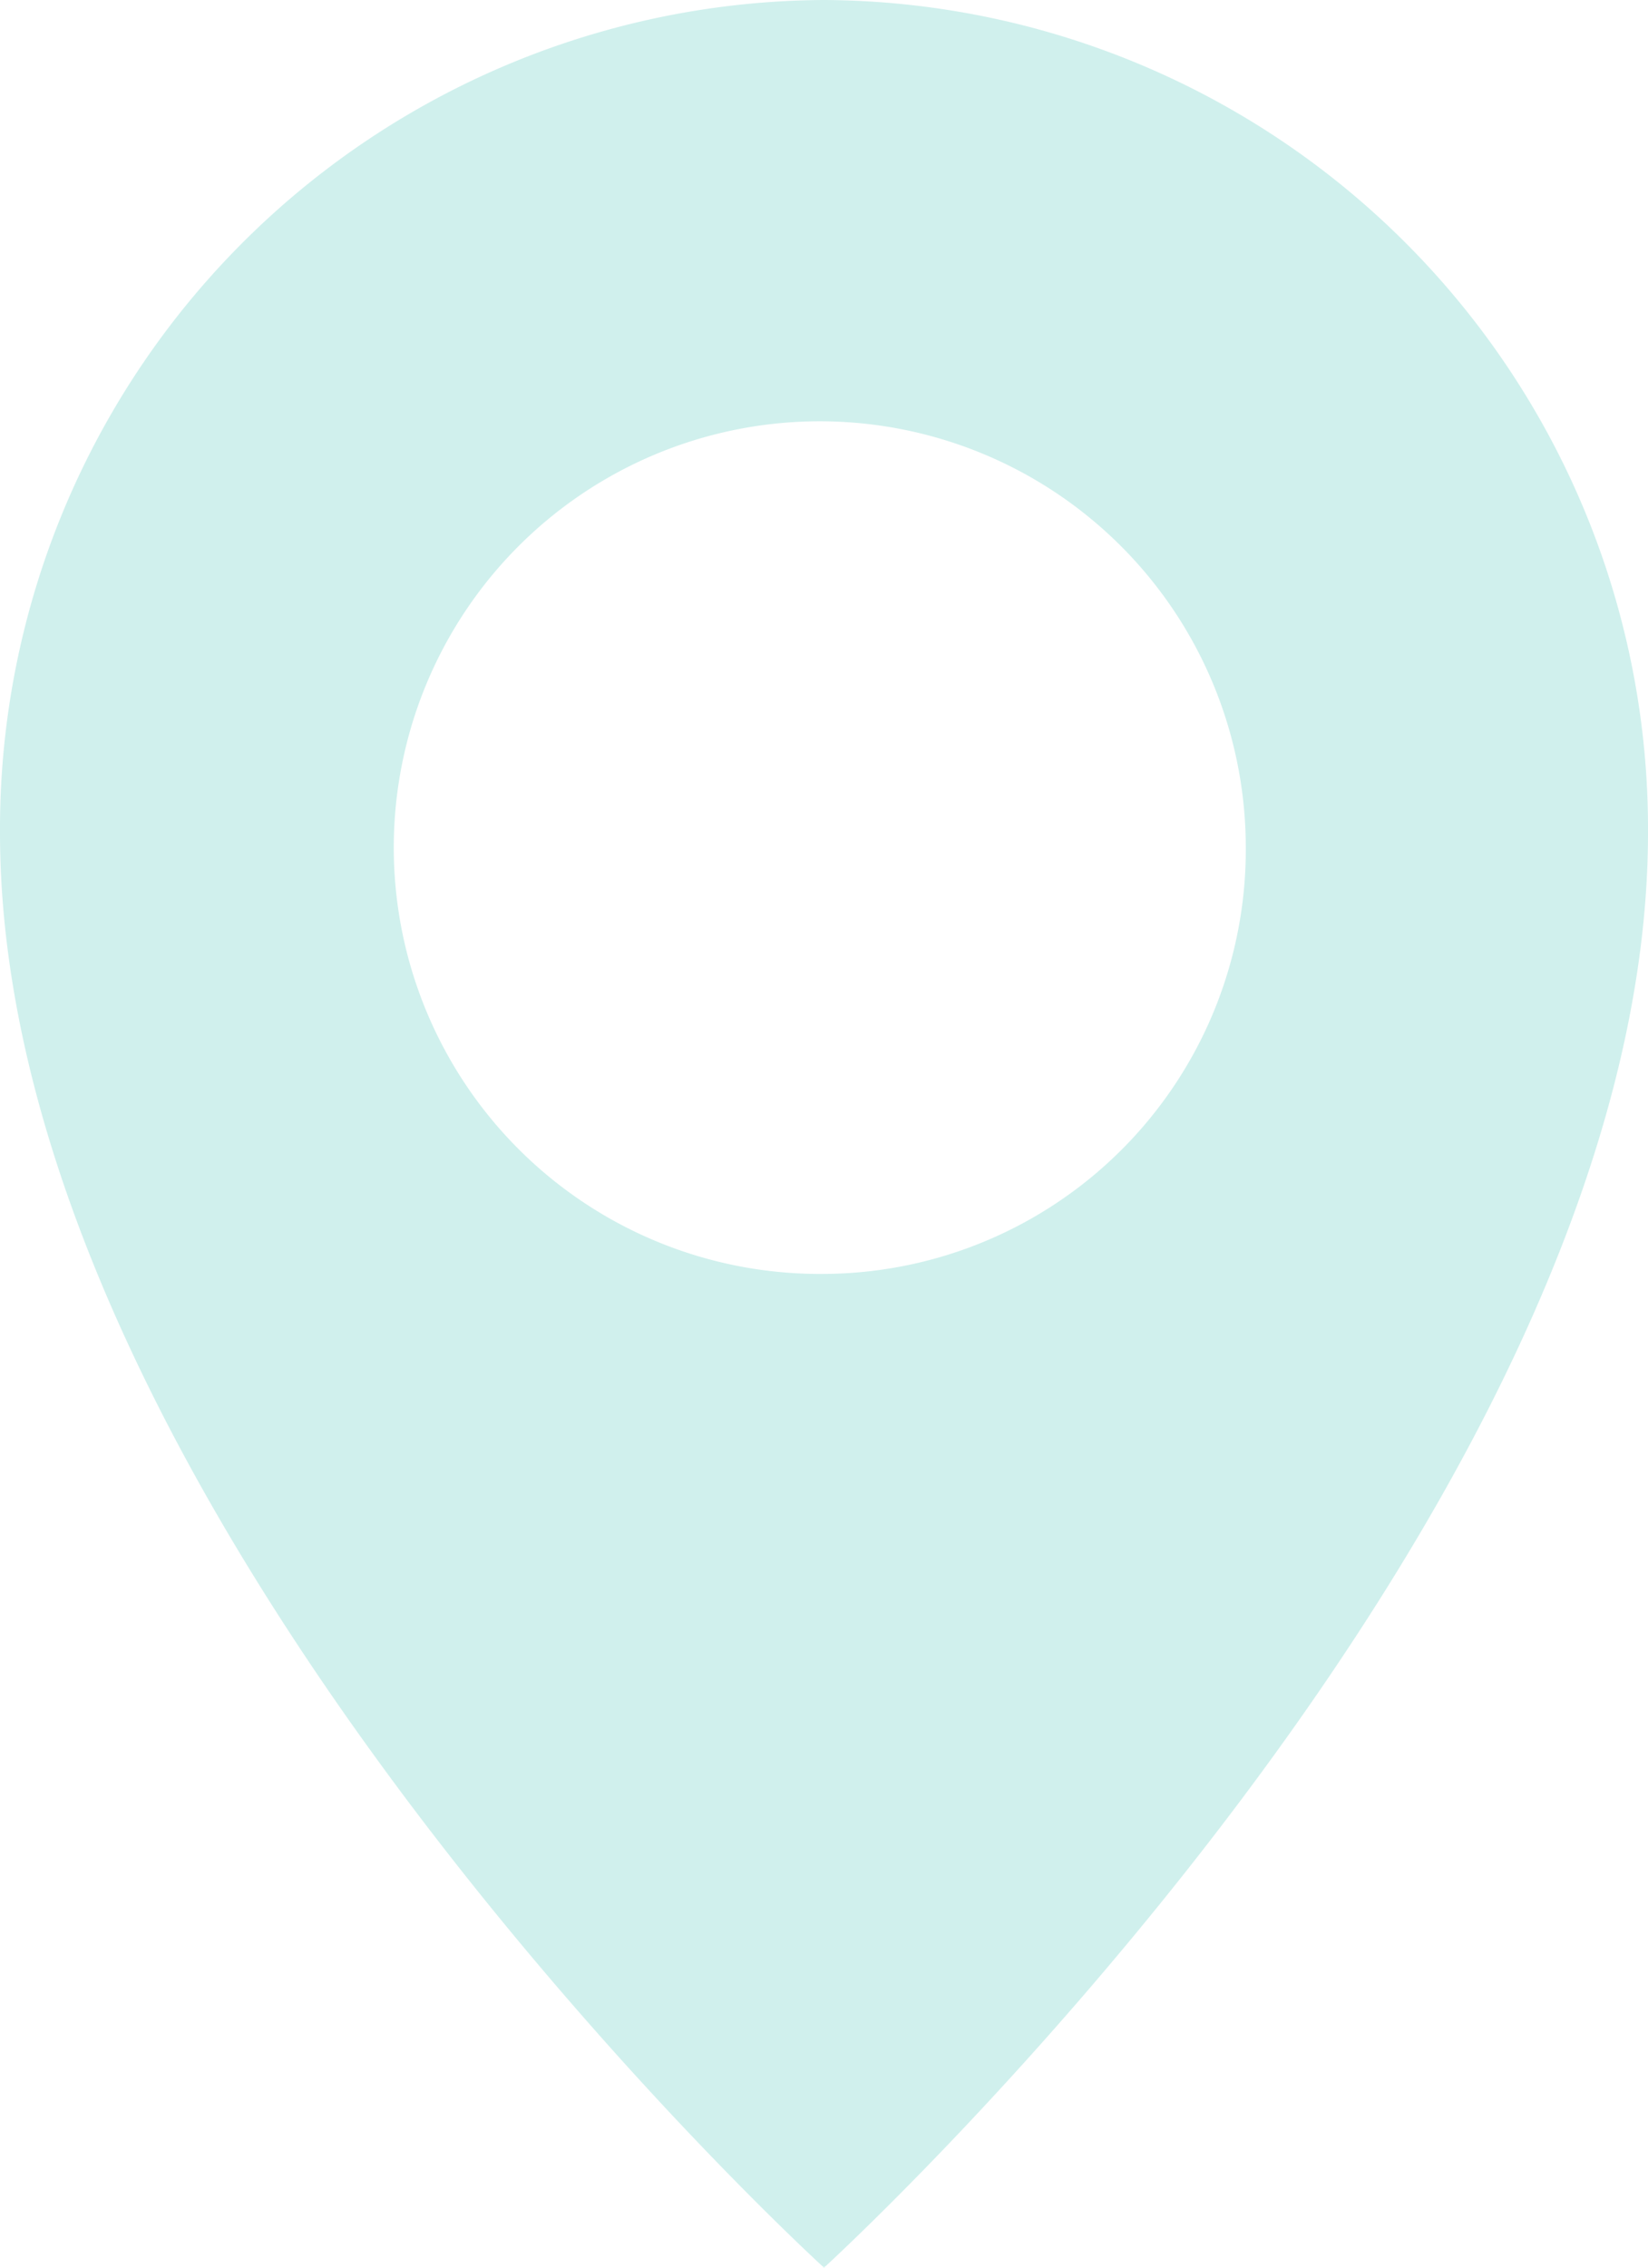
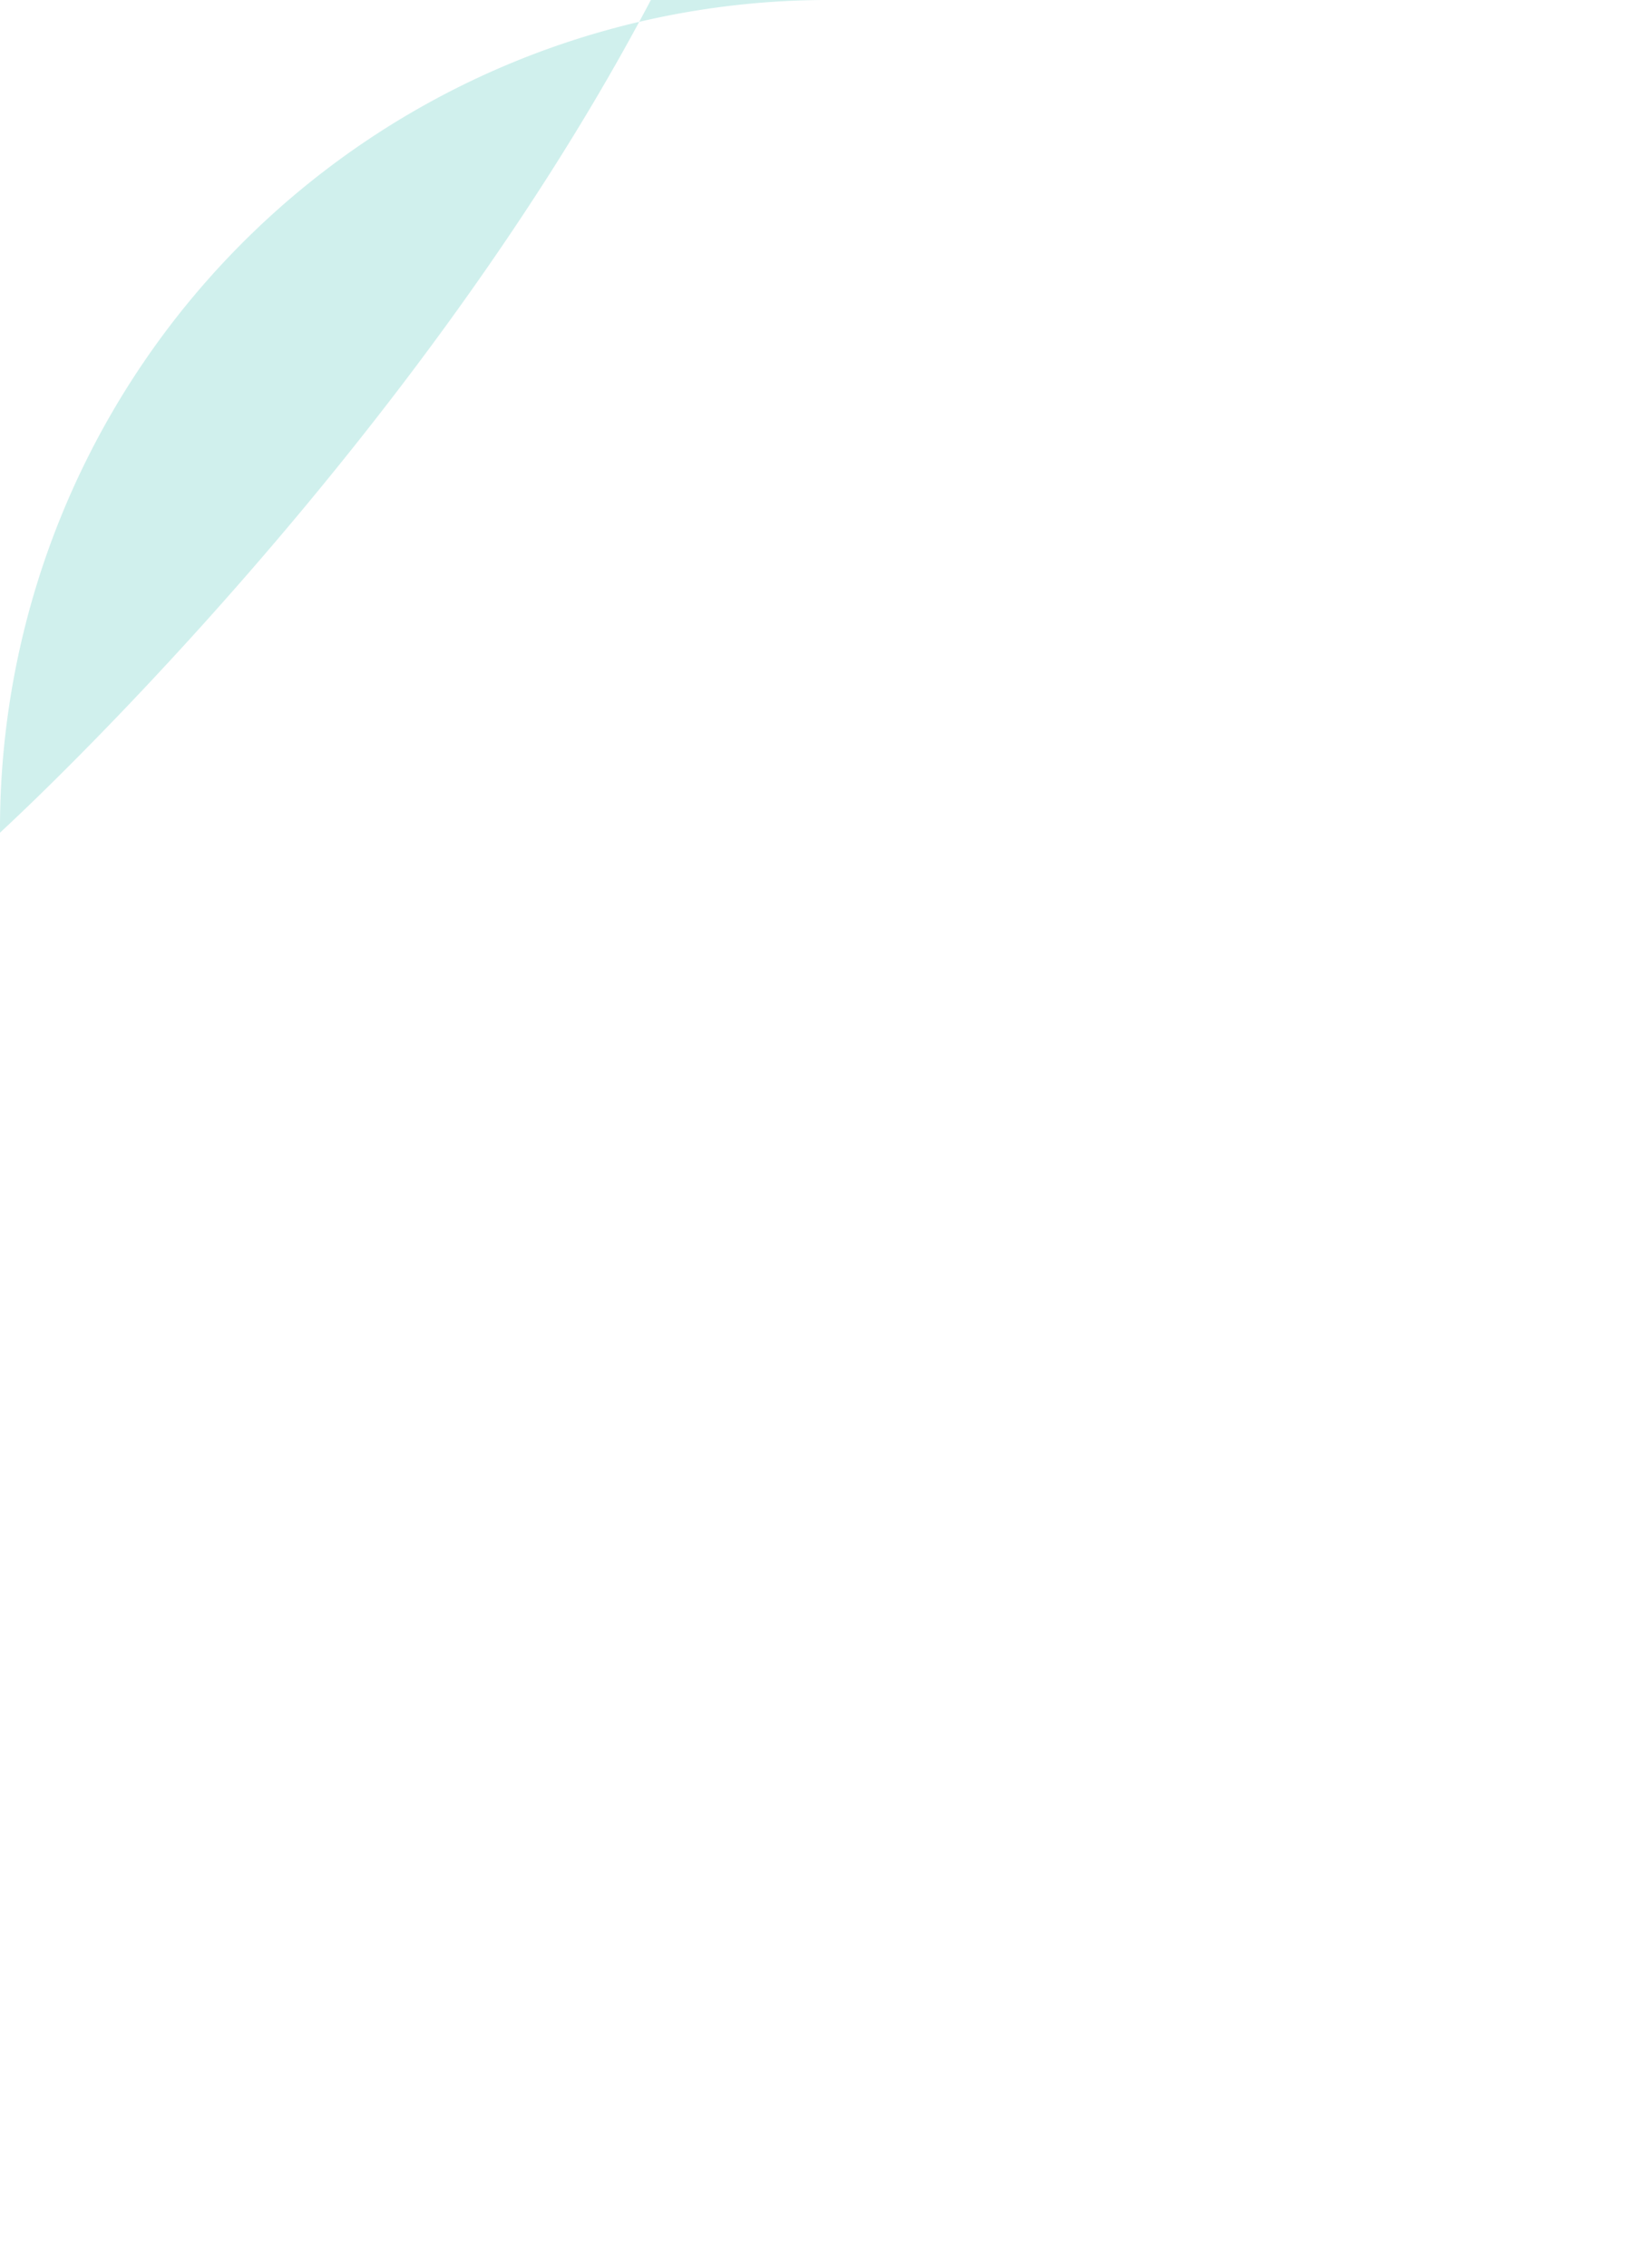
<svg xmlns="http://www.w3.org/2000/svg" width="16" height="22" viewBox="0 0 16 22">
-   <path id="パス_1154216" data-name="パス 1154216" d="M27.539,0a8.04,8.04,0,0,0-8,8.078c0,6.637,8,13.922,8,13.922s8-7.287,8-13.923a8.04,8.04,0,0,0-8-8.077m0,12.359a4.136,4.136,0,1,1,4.095-4.135,4.115,4.115,0,0,1-4.095,4.135" transform="translate(-19.539)" fill="#d0f0ed" />
+   <path id="パス_1154216" data-name="パス 1154216" d="M27.539,0a8.04,8.04,0,0,0-8,8.078s8-7.287,8-13.923a8.04,8.04,0,0,0-8-8.077m0,12.359a4.136,4.136,0,1,1,4.095-4.135,4.115,4.115,0,0,1-4.095,4.135" transform="translate(-19.539)" fill="#d0f0ed" />
</svg>